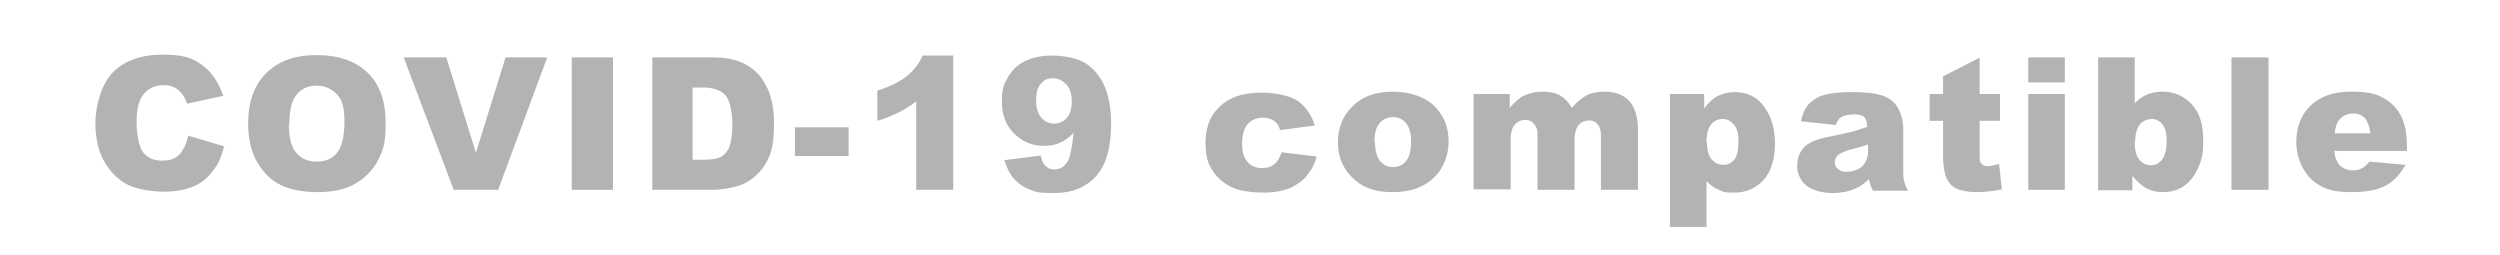
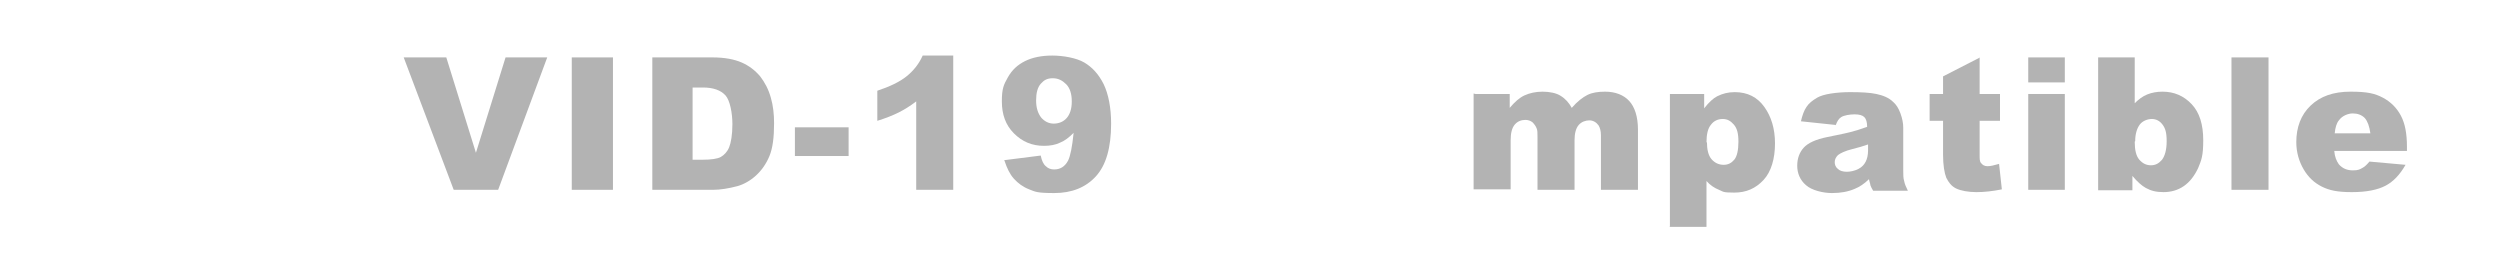
<svg xmlns="http://www.w3.org/2000/svg" id="_レイヤー_1" data-name="レイヤー_1" version="1.1" viewBox="0 0 540 55">
  <defs>
    <style>
      .st0 {
        fill: none;
      }

      .st1 {
        fill: #b3b3b3;
      }
    </style>
  </defs>
  <g>
-     <path class="st1" d="M40.6,29.3l7.8,2.3c-.5,2.2-1.3,4-2.5,5.4-1.1,1.5-2.5,2.6-4.2,3.3s-3.8,1.1-6.3,1.1-5.7-.5-7.6-1.4-3.7-2.5-5.1-4.8c-1.4-2.3-2.1-5.2-2.1-8.7s1.3-8.4,3.8-10.9,6.1-3.8,10.7-3.8,6.4.7,8.5,2.2c2.1,1.5,3.6,3.7,4.6,6.7l-7.8,1.7c-.3-.9-.6-1.5-.9-1.9-.5-.7-1.1-1.2-1.8-1.6-.7-.4-1.5-.5-2.4-.5-2,0-3.5.8-4.6,2.4-.8,1.2-1.2,3.1-1.2,5.6s.5,5.3,1.4,6.5c1,1.2,2.3,1.8,4.1,1.8s3-.5,3.8-1.4c.9-1,1.5-2.3,1.9-4.1Z" />
-     <path class="st1" d="M53.6,26.7c0-4.7,1.3-8.3,3.9-10.9,2.6-2.6,6.2-3.9,10.9-3.9s8.4,1.3,11,3.8,3.9,6.1,3.9,10.8-.6,6.1-1.7,8.2c-1.1,2.1-2.8,3.8-4.9,5s-4.8,1.8-8,1.8-5.9-.5-8-1.5c-2.1-1-3.8-2.7-5.1-4.9s-2-5-2-8.4ZM62.4,26.8c0,2.9.5,5,1.6,6.2,1.1,1.3,2.5,1.9,4.4,1.9s3.4-.6,4.4-1.9c1-1.2,1.6-3.5,1.6-6.7s-.5-4.7-1.6-5.9c-1.1-1.2-2.6-1.9-4.4-1.9s-3.2.6-4.3,1.9c-1.1,1.3-1.6,3.4-1.6,6.3Z" />
    <path class="st1" d="M87.2,12.4h9.2l6.4,20.6,6.4-20.6h9l-10.6,28.6h-9.6l-10.8-28.6Z" />
    <path class="st1" d="M123.5,12.4h8.9v28.6h-8.9V12.4Z" />
    <path class="st1" d="M140.8,12.4h13.1c2.6,0,4.7.4,6.3,1.1s2.9,1.7,4,3c1,1.3,1.8,2.8,2.3,4.6.5,1.7.7,3.6.7,5.5,0,3.1-.3,5.4-1,7.1-.7,1.7-1.7,3.1-2.9,4.2-1.2,1.1-2.6,1.9-4,2.3-1.9.5-3.7.8-5.3.8h-13.1V12.4ZM149.6,18.9v15.6h2.2c1.8,0,3.2-.2,3.9-.6s1.4-1.1,1.8-2.1c.4-1,.7-2.7.7-5s-.5-5.1-1.5-6.2c-1-1.1-2.6-1.7-4.9-1.7h-2.2Z" />
    <path class="st1" d="M171.7,27.5h11.6v6.2h-11.6v-6.2Z" />
    <path class="st1" d="M205.9,11.9v29.1h-8v-19.1c-1.3,1-2.6,1.8-3.8,2.4-1.2.6-2.7,1.2-4.6,1.8v-6.5c2.7-.9,4.8-1.9,6.3-3.1,1.5-1.2,2.7-2.7,3.5-4.5h6.6Z" />
    <path class="st1" d="M216.9,34.6l7.9-1c.2,1.1.6,1.9,1.1,2.3.5.5,1.1.7,1.8.7,1.3,0,2.3-.6,3-1.9.5-1,.9-3,1.2-6-1,1-1.9,1.7-2.9,2.1-1,.5-2.2.7-3.5.7-2.6,0-4.7-.9-6.5-2.7-1.8-1.8-2.6-4.1-2.6-6.9s.4-3.6,1.3-5.2,2.1-2.7,3.7-3.5,3.6-1.2,5.9-1.2,5.2.5,6.9,1.5c1.7,1,3.1,2.5,4.2,4.7,1,2.1,1.6,5,1.6,8.5,0,5.2-1.1,9-3.3,11.4s-5.2,3.6-9,3.6-4.1-.3-5.4-.8-2.4-1.3-3.3-2.3-1.5-2.3-2-3.8ZM231.5,21.8c0-1.5-.4-2.8-1.2-3.6s-1.7-1.3-2.9-1.3-1.9.4-2.6,1.2c-.7.8-1,2-1,3.6s.4,2.8,1.1,3.7c.7.8,1.6,1.3,2.7,1.3s2.1-.4,2.8-1.2,1.1-2,1.1-3.5Z" />
-     <path class="st1" d="M276.8,32.9l7.6.9c-.4,1.6-1.1,2.9-2.1,4.1-.9,1.2-2.2,2-3.6,2.7-1.5.6-3.4,1-5.6,1s-4-.2-5.5-.6-2.7-1.1-3.8-2c-1.1-.9-1.9-2-2.5-3.2s-.9-2.9-.9-4.9.4-3.9,1.1-5.3c.5-1,1.3-2,2.2-2.8s1.9-1.4,2.9-1.8c1.5-.6,3.5-1,6-1s6,.6,7.7,1.8,3,3,3.7,5.3l-7.5,1c-.2-.9-.7-1.6-1.3-2-.6-.4-1.4-.7-2.5-.7s-2.4.5-3.2,1.4-1.2,2.4-1.2,4.3.4,3,1.2,3.9,1.8,1.3,3.1,1.3,1.9-.3,2.6-.8c.7-.5,1.2-1.4,1.6-2.5Z" />
-     <path class="st1" d="M289,30.7c0-3.2,1.1-5.8,3.2-7.8,2.1-2.1,5-3.1,8.7-3.1s7.3,1.2,9.4,3.6c1.7,1.9,2.6,4.3,2.6,7.2s-1.1,5.8-3.2,7.8c-2.1,2-5,3.1-8.8,3.1s-6-.8-8.1-2.5c-2.5-2.1-3.8-4.8-3.8-8.2ZM297,30.7c0,1.8.4,3.2,1.1,4.1.8.9,1.7,1.3,2.8,1.3s2.1-.4,2.8-1.3c.7-.9,1.1-2.3,1.1-4.2s-.4-3.1-1.1-4-1.7-1.3-2.8-1.3-2.1.4-2.9,1.3c-.8.9-1.1,2.2-1.1,4.1Z" />
    <path class="st1" d="M318.7,20.3h7.4v3c1.1-1.3,2.1-2.2,3.2-2.7,1.1-.5,2.4-.8,3.9-.8s3,.3,3.9.9c1,.6,1.8,1.5,2.4,2.6,1.2-1.4,2.4-2.3,3.4-2.8s2.3-.7,3.8-.7c2.2,0,4,.7,5.2,2,1.2,1.3,1.9,3.4,1.9,6.2v13h-8v-11.8c0-.9-.2-1.6-.5-2.1-.5-.7-1.2-1.1-2-1.1s-1.7.3-2.3,1c-.6.7-.9,1.8-.9,3.3v10.7h-8v-11.4c0-.9,0-1.5-.2-1.9-.2-.5-.5-.9-.9-1.3-.4-.3-.9-.5-1.5-.5-.9,0-1.7.3-2.3,1-.6.7-.9,1.8-.9,3.4v10.6h-8v-20.7Z" />
    <path class="st1" d="M360.7,48.9v-28.6h7.4v3.1c1-1.3,2-2.2,2.8-2.6,1.2-.6,2.4-.9,3.8-.9,2.8,0,4.9,1.1,6.4,3.2,1.5,2.1,2.3,4.7,2.3,7.9s-.8,6.1-2.5,7.9c-1.7,1.8-3.7,2.7-6.3,2.7s-2.3-.2-3.3-.6c-1-.4-1.9-1-2.7-1.9v9.9h-8ZM368.7,30.7c0,1.6.3,2.9,1,3.7.7.8,1.6,1.2,2.6,1.2s1.7-.4,2.3-1.1.9-2.1.9-3.9-.3-2.9-1-3.7c-.7-.8-1.4-1.2-2.4-1.2s-1.9.4-2.5,1.2c-.7.8-1,2.1-1,3.9Z" />
    <path class="st1" d="M396.6,27l-7.6-.8c.3-1.3.7-2.4,1.2-3.1.5-.8,1.3-1.4,2.3-2,.7-.4,1.7-.7,3-.9,1.3-.2,2.7-.3,4.1-.3,2.4,0,4.3.1,5.7.4,1.4.3,2.7.8,3.6,1.7.7.6,1.2,1.4,1.6,2.5s.6,2.1.6,3.1v9.2c0,1,0,1.7.2,2.3.1.6.4,1.3.8,2.1h-7.5c-.3-.5-.5-.9-.6-1.2,0-.3-.2-.7-.3-1.3-1,1-2.1,1.7-3.1,2.1-1.4.6-3,.9-4.9.9s-4.4-.6-5.6-1.7c-1.3-1.1-1.9-2.6-1.9-4.2s.5-2.9,1.4-3.9c.9-1,2.6-1.8,5.1-2.3,3-.6,4.9-1,5.8-1.3.9-.2,1.8-.6,2.8-.9,0-1-.2-1.7-.6-2.1-.4-.4-1.1-.6-2.1-.6s-2.3.2-2.9.6c-.5.3-.9.9-1.2,1.8ZM403.5,31.2c-1.1.4-2.2.7-3.4,1-1.6.4-2.6.9-3.1,1.3-.4.4-.7.9-.7,1.5s.2,1.1.7,1.5c.4.4,1.1.6,1.9.6s1.7-.2,2.5-.6,1.3-1,1.6-1.6c.3-.6.5-1.4.5-2.4v-1.3Z" />
    <path class="st1" d="M427.6,12.4v7.9h4.4v5.8h-4.4v7.3c0,.9,0,1.5.3,1.8.3.4.7.7,1.4.7s1.4-.2,2.5-.5l.6,5.5c-2,.4-3.8.6-5.5.6s-3.4-.3-4.4-.8-1.6-1.3-2.1-2.3c-.4-1-.7-2.7-.7-5v-7.3h-2.9v-5.8h2.9v-3.8l8-4.1Z" />
    <path class="st1" d="M438.1,12.4h7.9v5.4h-7.9v-5.4ZM438.1,20.3h7.9v20.7h-7.9v-20.7Z" />
    <path class="st1" d="M453.1,12.4h8v9.9c.8-.8,1.7-1.5,2.7-1.9,1-.4,2.1-.6,3.3-.6,2.5,0,4.6.9,6.3,2.7,1.7,1.8,2.5,4.4,2.5,7.8s-.4,4.3-1.1,6c-.8,1.7-1.8,3-3.1,3.9-1.3.9-2.8,1.3-4.4,1.3s-2.7-.3-3.8-.9c-.9-.5-1.8-1.3-2.9-2.6v3.1h-7.4V12.4ZM461.1,30.6c0,1.8.3,3.1,1,3.9.7.8,1.5,1.2,2.5,1.2s1.7-.4,2.4-1.2c.6-.8,1-2.1,1-4s-.3-2.8-.9-3.6c-.6-.8-1.4-1.2-2.3-1.2s-2,.4-2.6,1.2-1,2-1,3.6Z" />
    <path class="st1" d="M482,12.4h8v28.6h-8V12.4Z" />
    <path class="st1" d="M520.1,32.6h-15.9c.1,1.3.5,2.2,1,2.9.8.9,1.8,1.3,3,1.3s1.5-.2,2.2-.6c.4-.2.9-.7,1.4-1.3l7.8.7c-1.2,2.1-2.6,3.6-4.3,4.5-1.7.9-4.1,1.4-7.3,1.4s-4.9-.4-6.5-1.2c-1.6-.8-2.9-2-3.9-3.7-1-1.7-1.6-3.7-1.6-5.9,0-3.2,1-5.9,3.1-7.9,2.1-2,4.9-3,8.6-3s5.3.4,7,1.3,3,2.2,3.9,3.9c.9,1.7,1.3,3.9,1.3,6.7v.9ZM512,28.8c-.2-1.5-.6-2.6-1.2-3.3-.7-.7-1.6-1-2.6-1s-2.3.5-3,1.5c-.5.6-.8,1.6-.9,2.8h7.8Z" />
  </g>
  <rect class="st0" width="540" height="55" />
</svg>